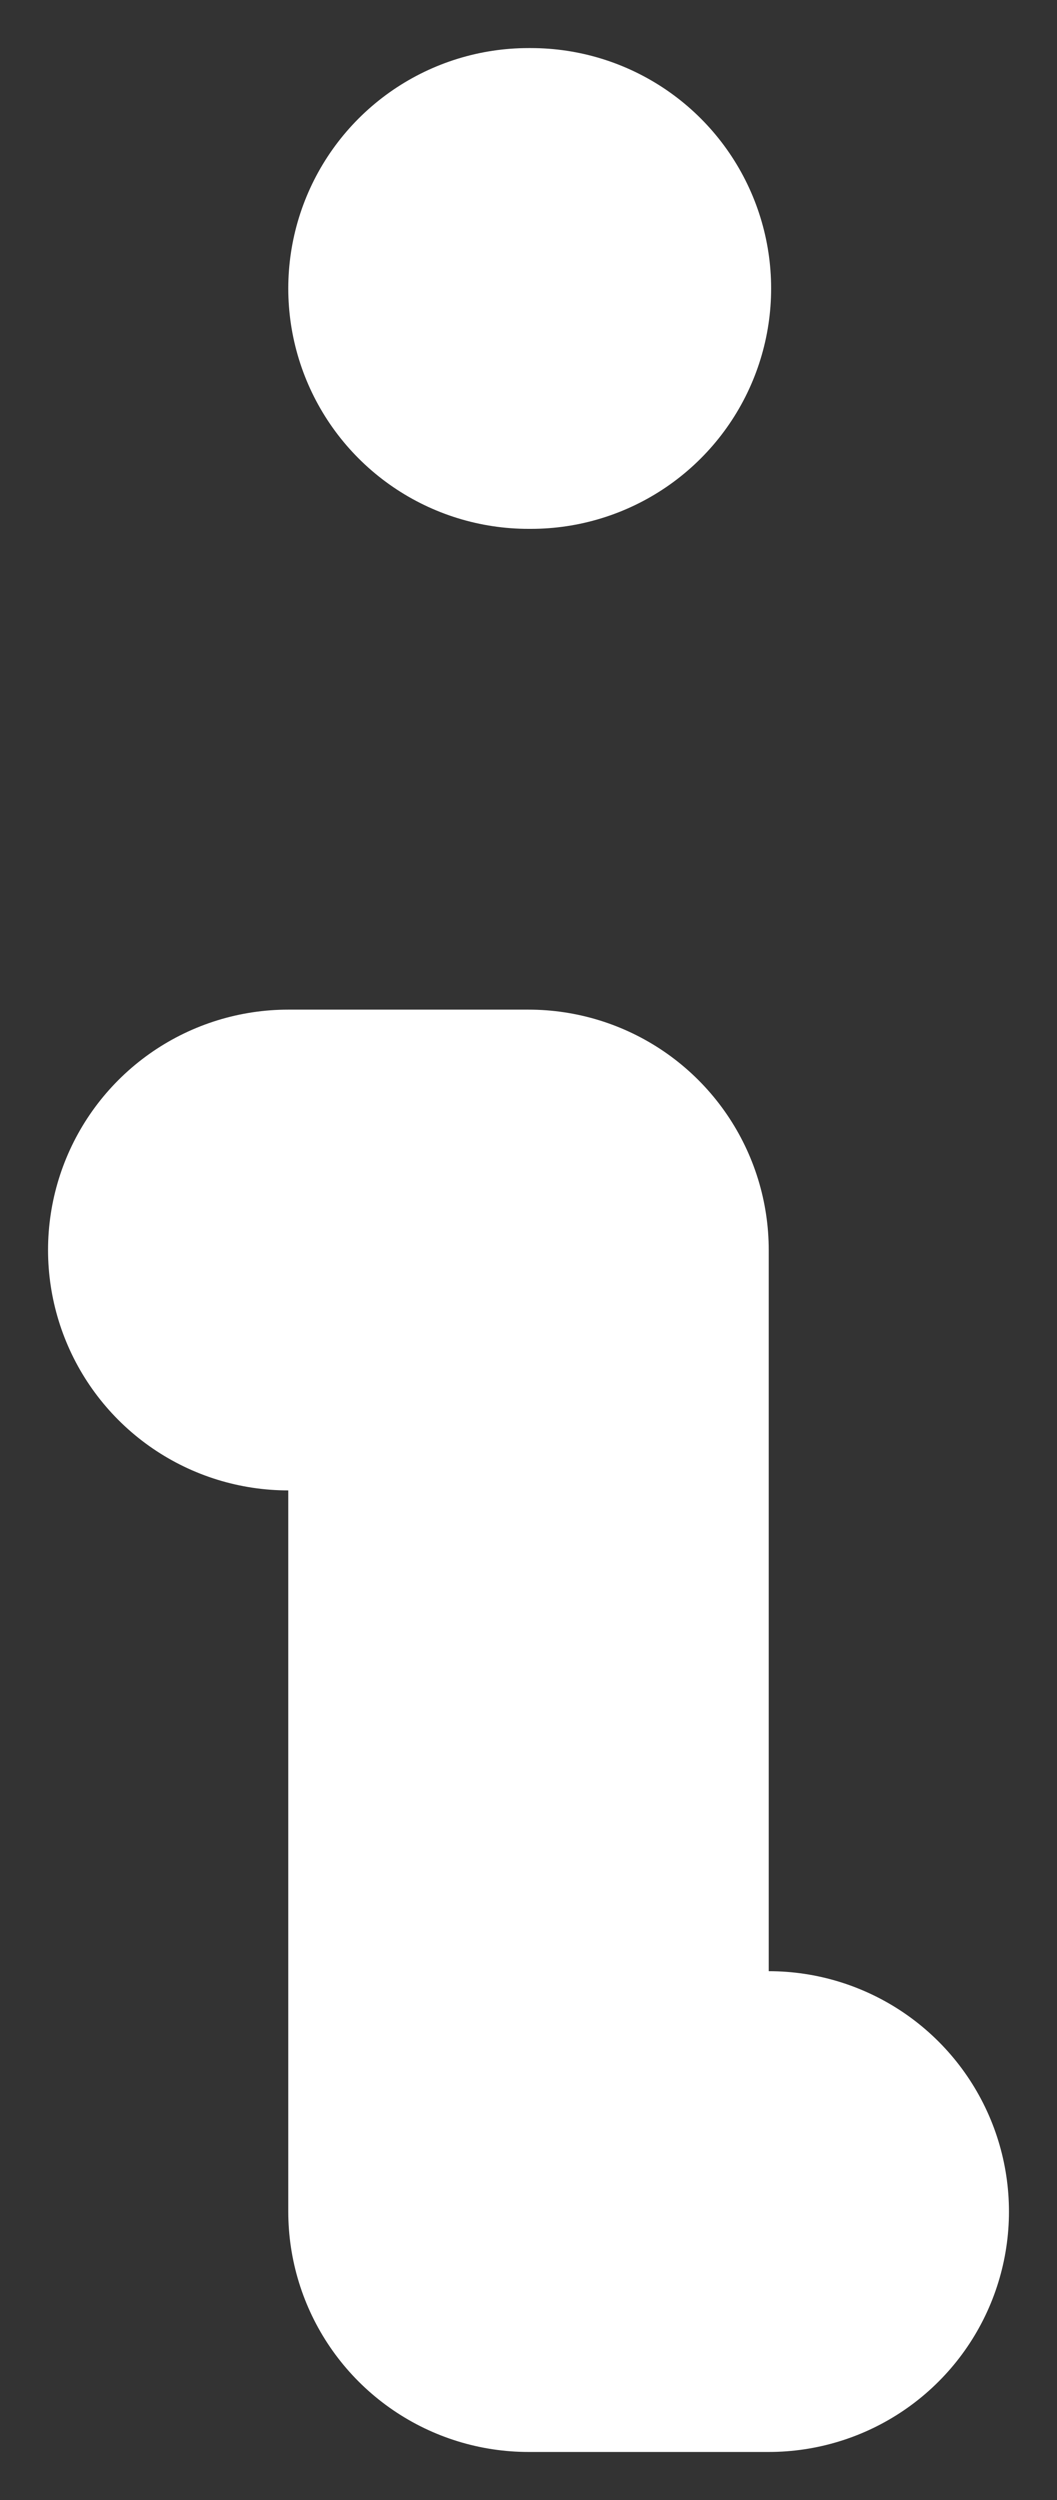
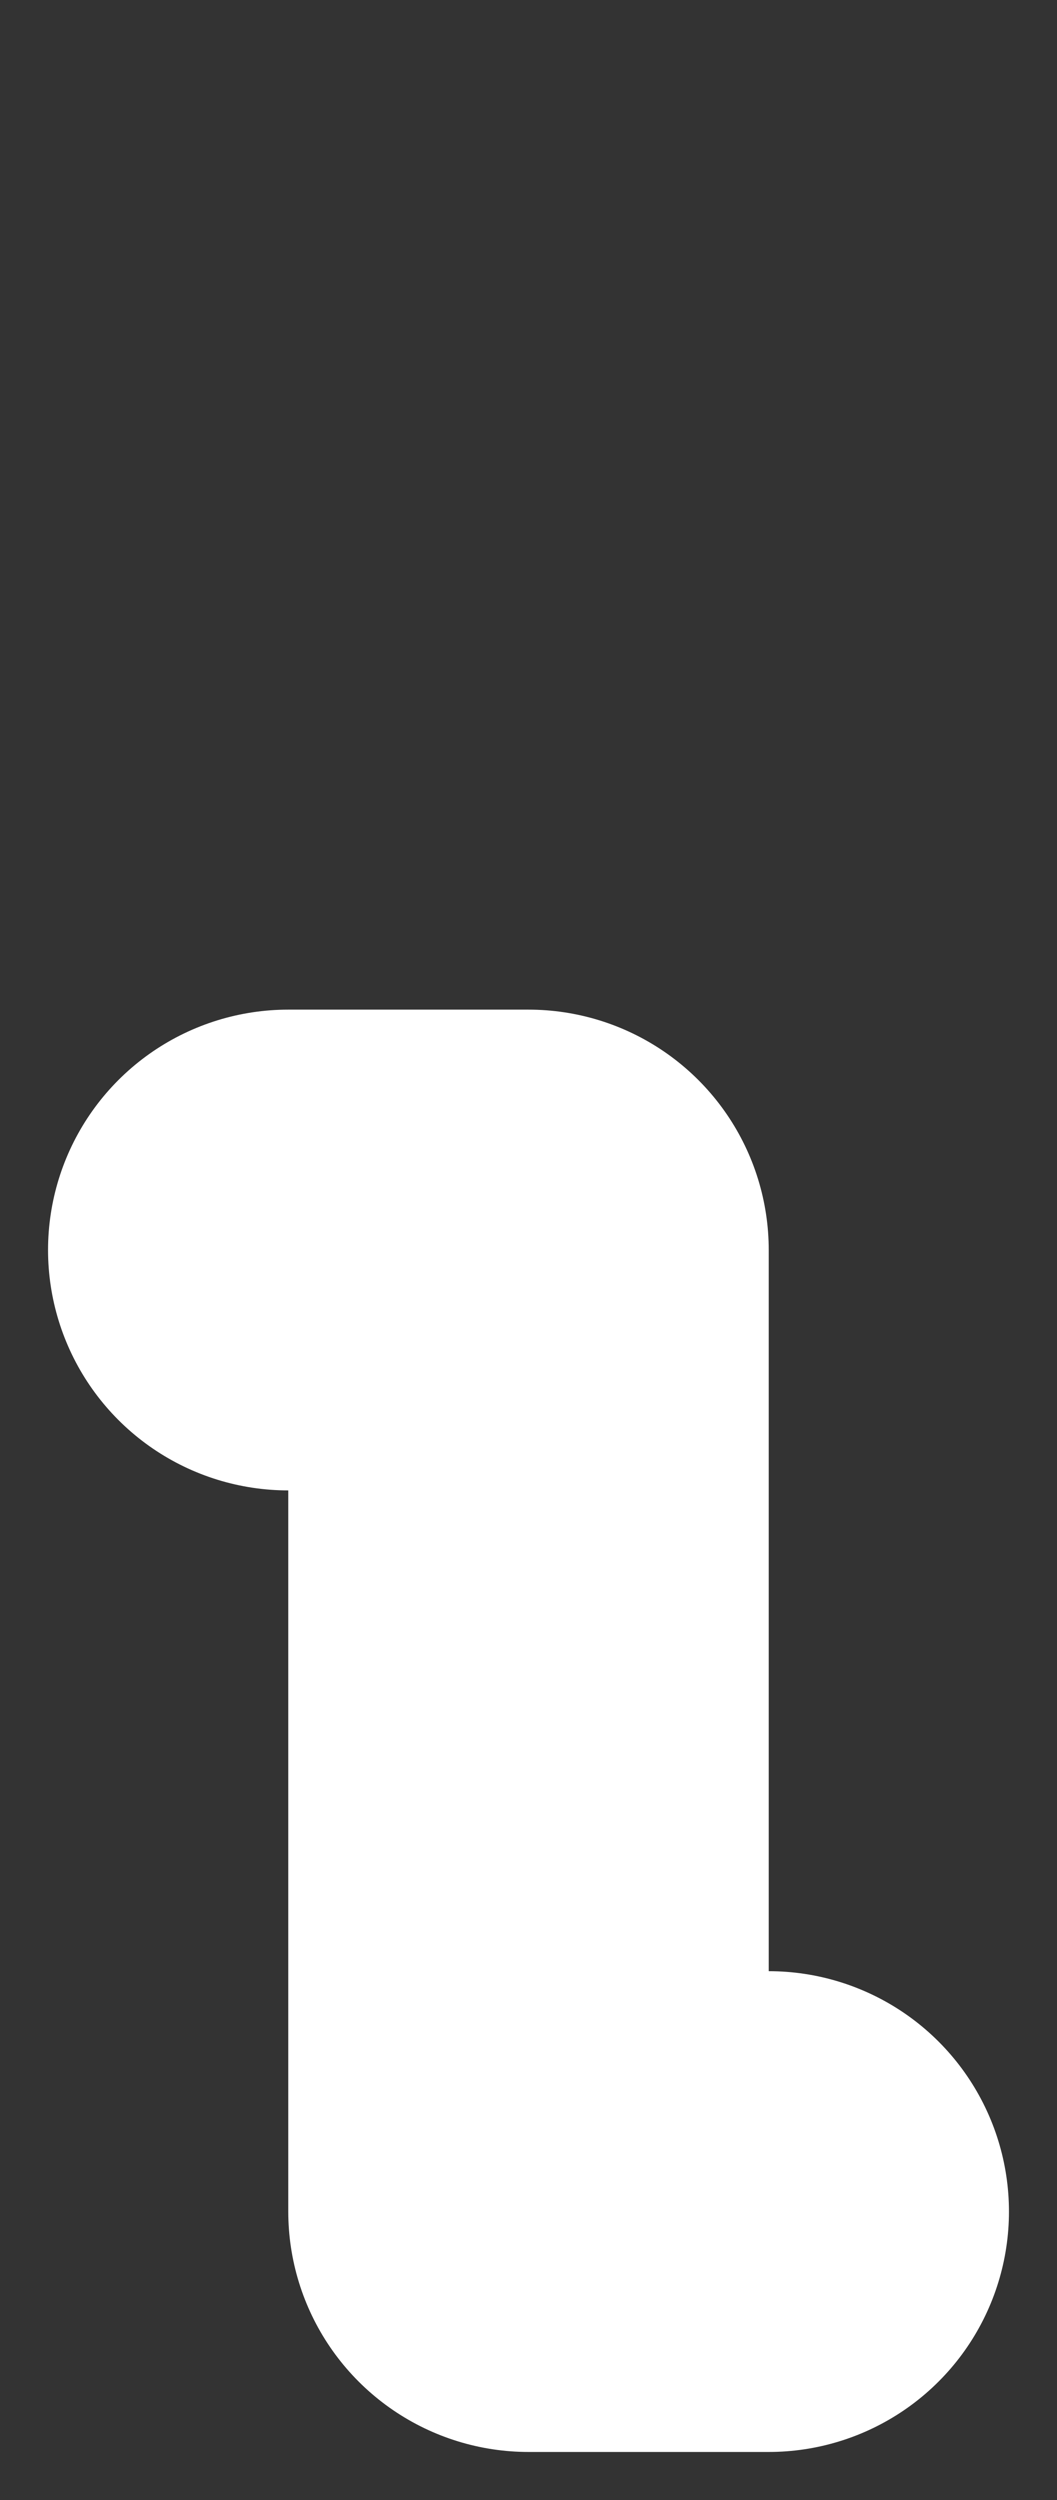
<svg xmlns="http://www.w3.org/2000/svg" width="11" height="26" viewBox="0 0 11 26" fill="none">
  <rect x="0" y="0" width="11" height="26" fill="#333333" stroke="none" />
-   <path d="M5.5 3H5.525" stroke="white" stroke-width="5" stroke-linecap="round" stroke-linejoin="round" />
  <path d="M3 13H5.5V23H8" stroke="white" stroke-width="5" stroke-linecap="round" stroke-linejoin="round" />
</svg>